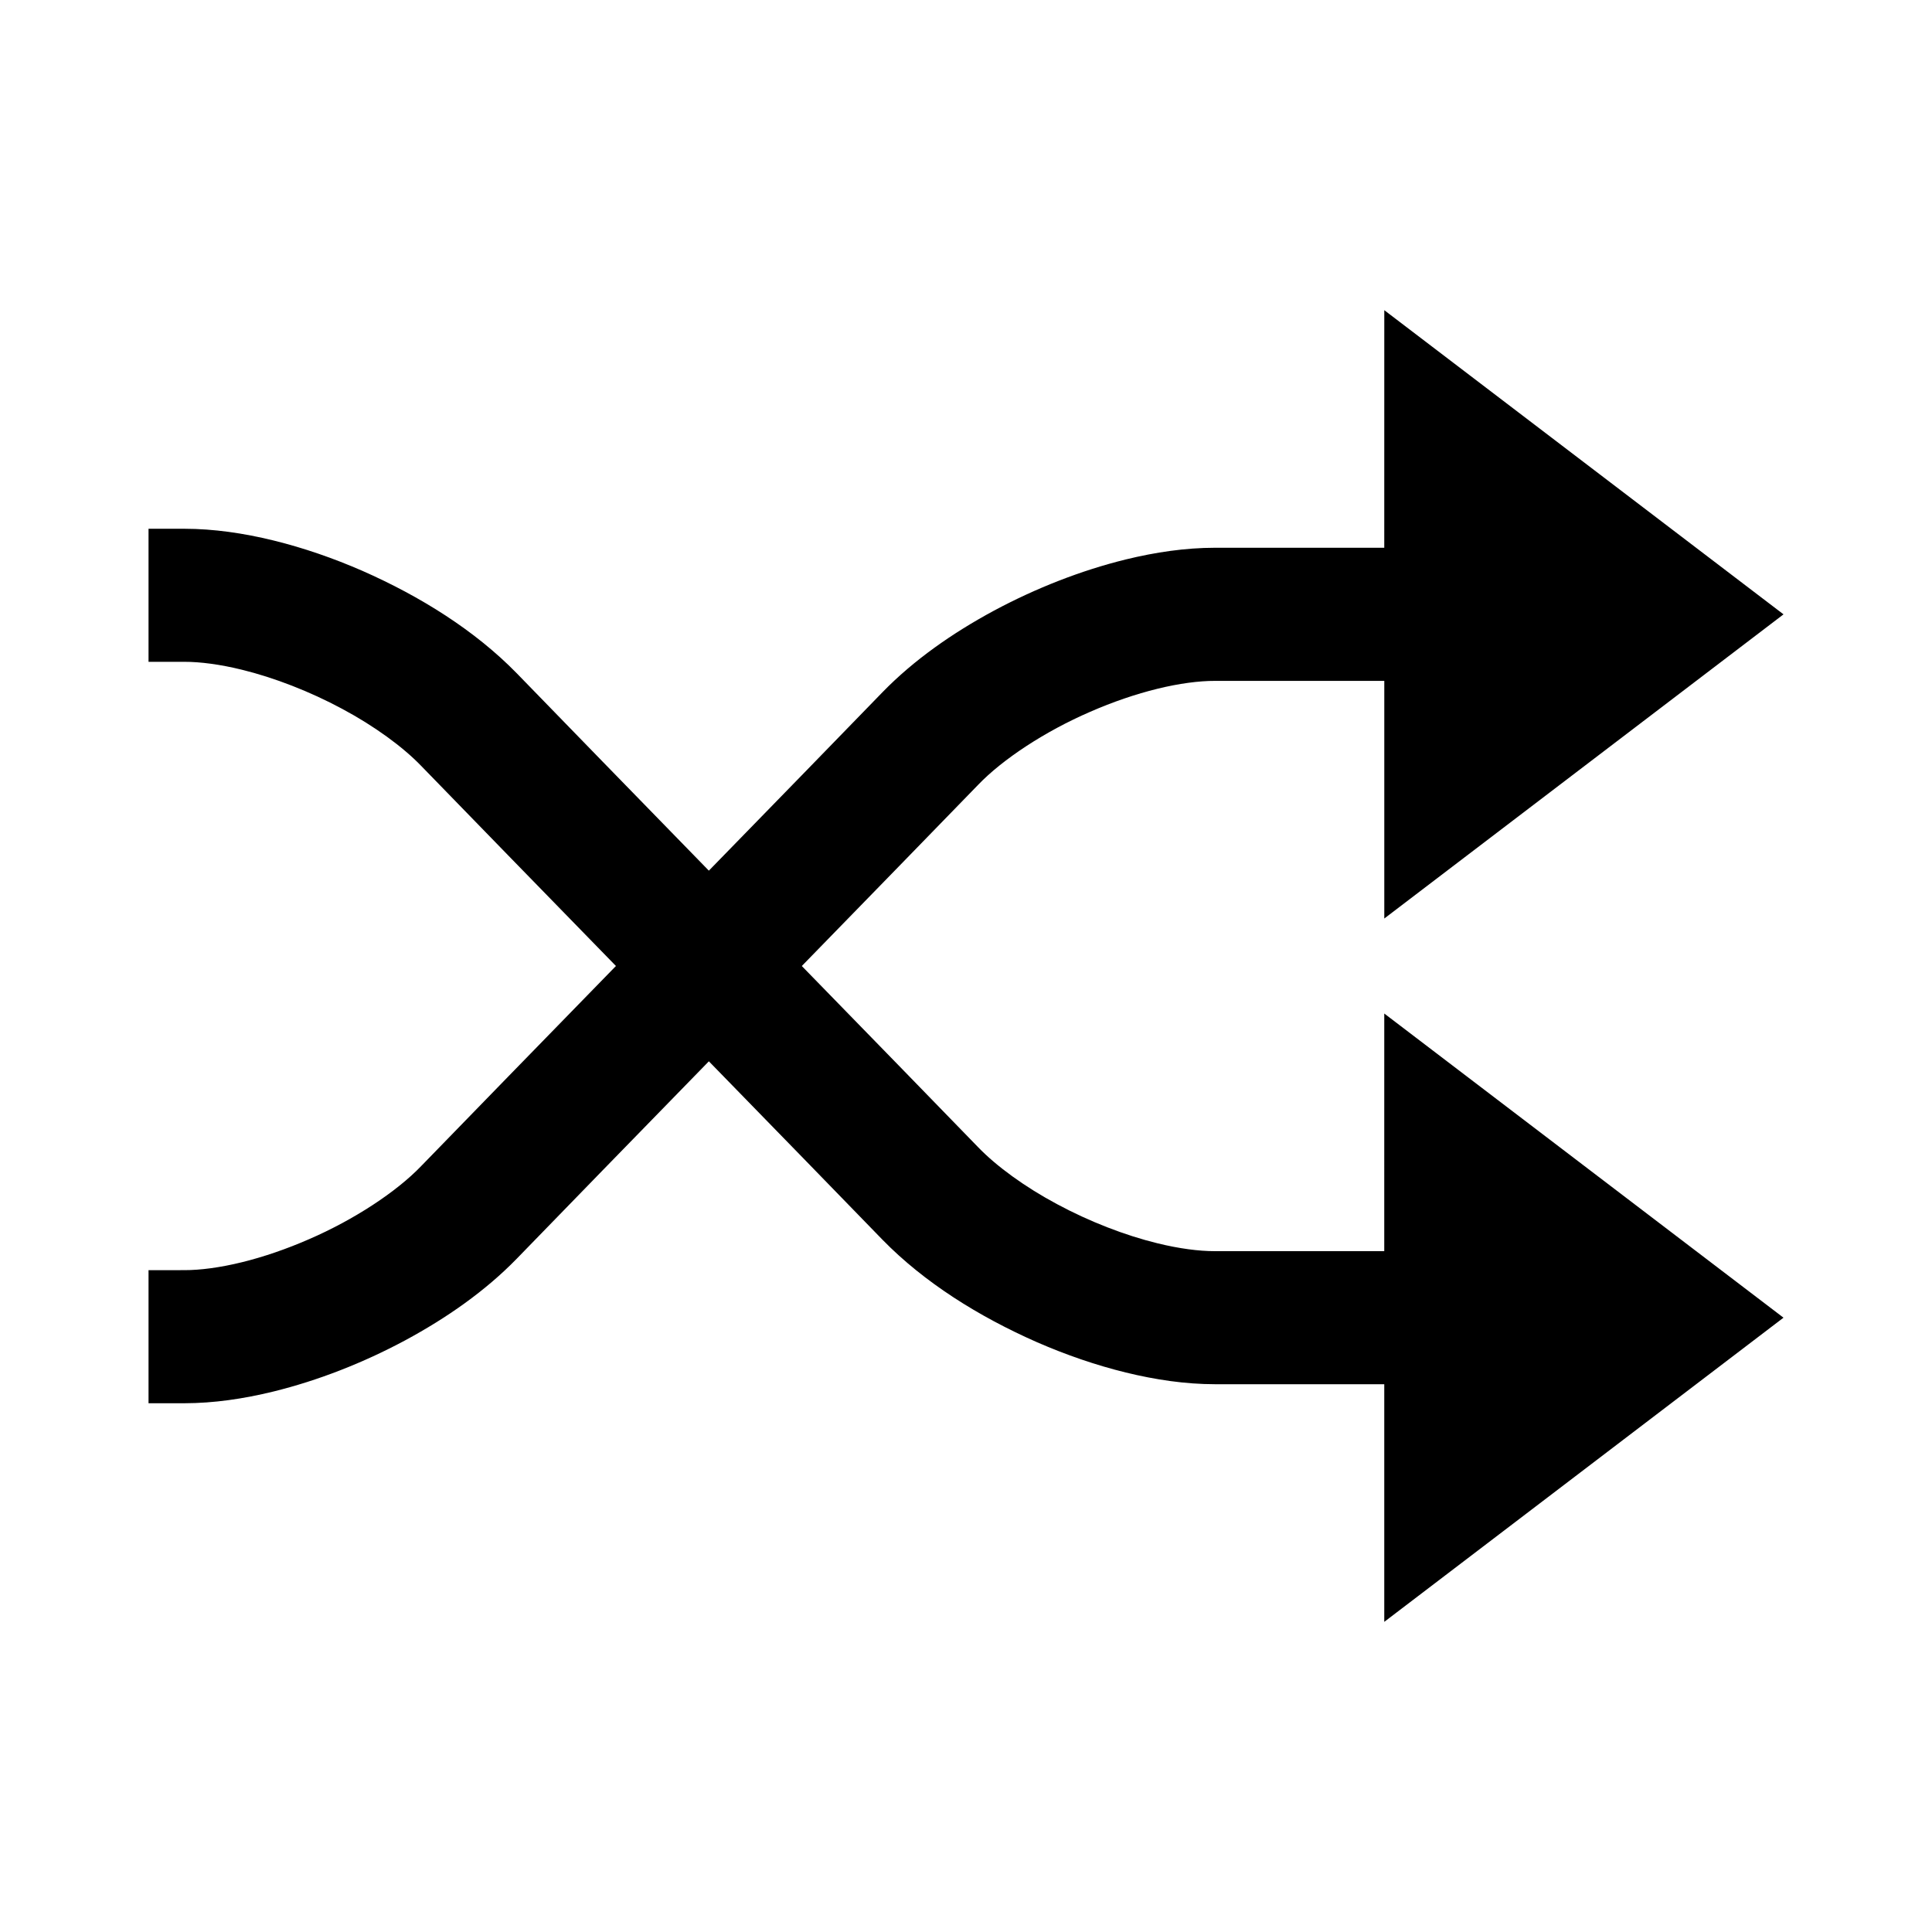
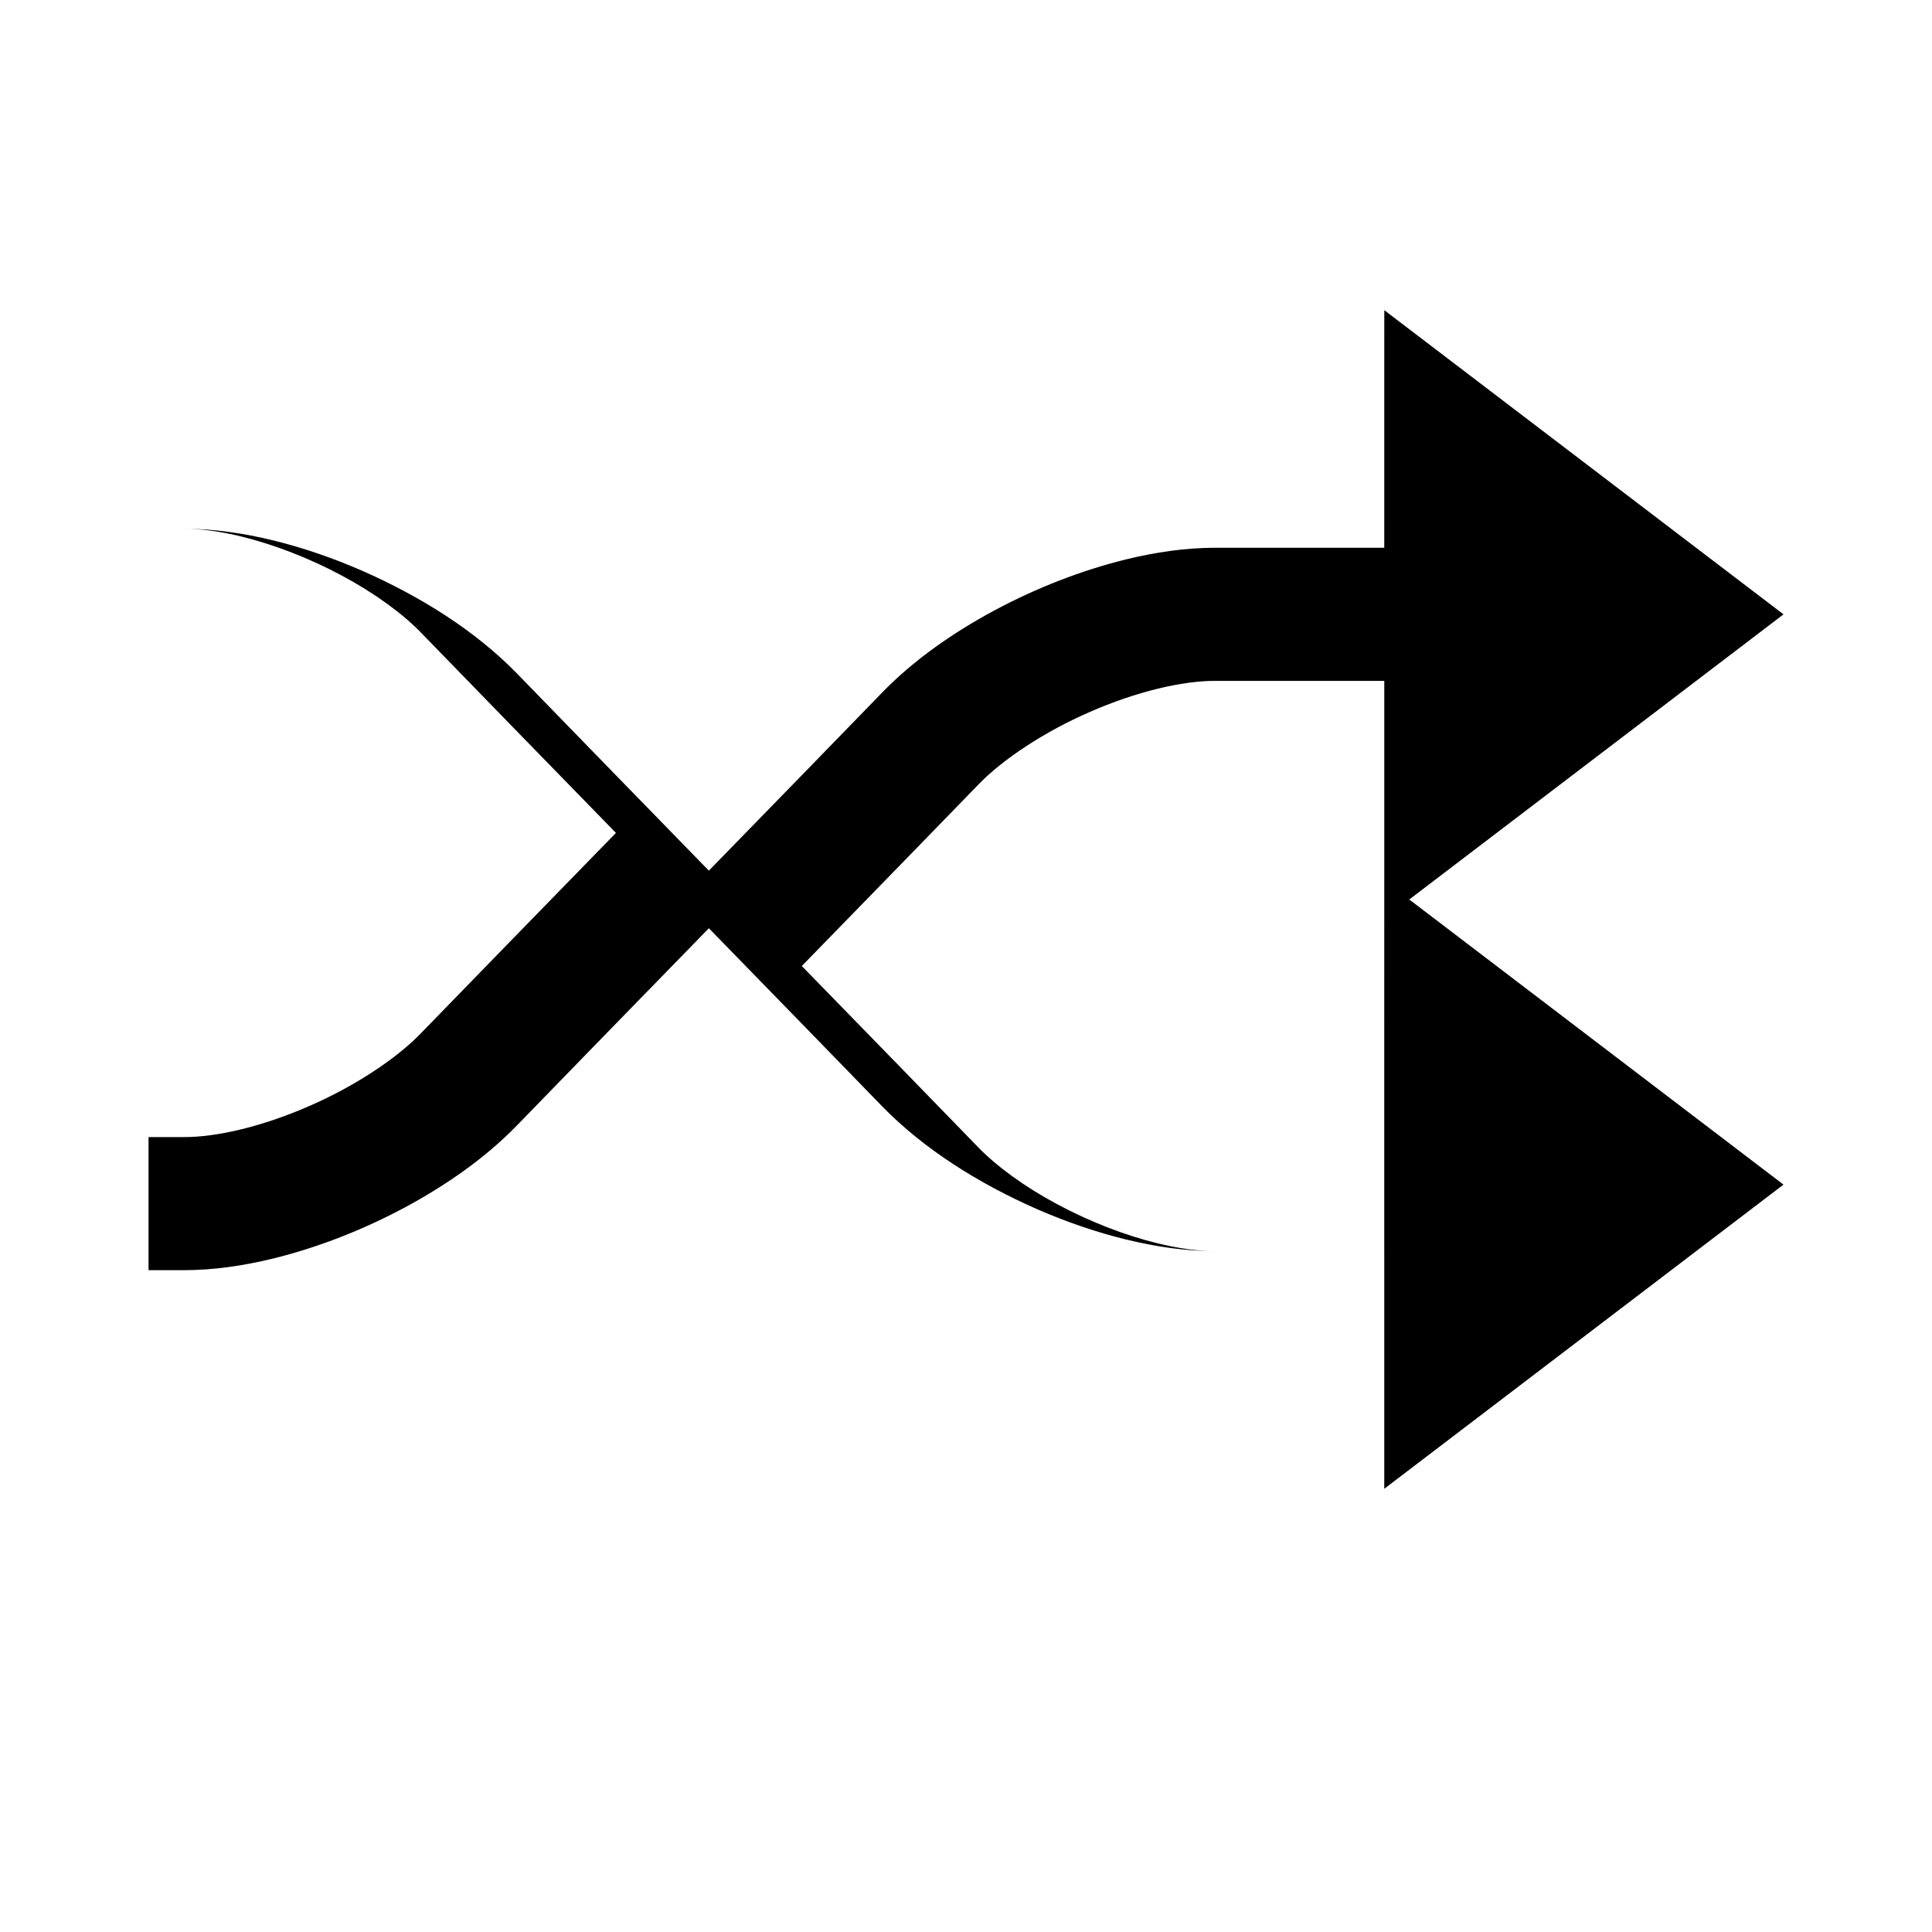
<svg xmlns="http://www.w3.org/2000/svg" fill="#000000" width="800px" height="800px" version="1.1" viewBox="144 144 512 512">
-   <path d="m510.84 475.57h-7.535-37.371c-4.168 0.012-9.492-0.68-15.211-2.09-8.594-2.098-18.082-5.785-26.59-10.367-8.52-4.551-16.07-10.055-20.938-15.113-11.707-12.078-28.672-29.492-46.707-47.996 18.035-18.504 34.996-35.918 46.707-47.996 6.488-6.781 17.766-14.207 29.711-19.371 5.965-2.609 12.098-4.707 17.824-6.106 5.723-1.41 11.039-2.102 15.211-2.09h44.91v62.977l105.8-80.609-105.8-80.609-0.008 62.961h-7.535-37.371c-7.801 0.012-15.688 1.168-23.609 3.102-11.863 2.922-23.797 7.609-34.875 13.543-11.074 5.969-21.297 13.121-29.59 21.645-11.531 11.898-28.215 29.031-46.008 47.281-19.613-20.121-38.324-39.332-50.922-52.32-11.074-11.336-25.527-20.367-40.918-27.145-7.703-3.359-15.637-6.098-23.547-8.039-7.918-1.934-15.816-3.094-23.609-3.102l-9.496-0.004v35.266h9.496c4.168-0.012 9.492 0.68 15.211 2.09 8.594 2.098 18.086 5.785 26.59 10.363 8.52 4.551 16.078 10.062 20.949 15.121 12.773 13.168 31.773 32.676 51.621 53.035-19.844 20.359-38.848 39.863-51.621 53.031-6.492 6.781-17.77 14.211-29.715 19.375-5.965 2.609-12.098 4.711-17.824 6.109-5.723 1.41-11.039 2.102-15.211 2.09l-9.496 0.008v35.266h9.496c7.793-0.012 15.684-1.168 23.609-3.109 11.863-2.922 23.797-7.602 34.875-13.543 11.078-5.969 21.297-13.121 29.594-21.645 12.594-12.992 31.312-32.203 50.922-52.32 17.789 18.254 34.477 35.379 46.008 47.281 11.07 11.336 25.523 20.367 40.914 27.145 7.703 3.359 15.637 6.102 23.547 8.039 7.918 1.934 15.809 3.098 23.609 3.109h44.91v62.977l105.8-80.609-105.8-80.609-0.004 62.98z" />
+   <path d="m510.84 475.57h-7.535-37.371c-4.168 0.012-9.492-0.68-15.211-2.09-8.594-2.098-18.082-5.785-26.59-10.367-8.52-4.551-16.07-10.055-20.938-15.113-11.707-12.078-28.672-29.492-46.707-47.996 18.035-18.504 34.996-35.918 46.707-47.996 6.488-6.781 17.766-14.207 29.711-19.371 5.965-2.609 12.098-4.707 17.824-6.106 5.723-1.41 11.039-2.102 15.211-2.09h44.91v62.977l105.8-80.609-105.8-80.609-0.008 62.961h-7.535-37.371c-7.801 0.012-15.688 1.168-23.609 3.102-11.863 2.922-23.797 7.609-34.875 13.543-11.074 5.969-21.297 13.121-29.59 21.645-11.531 11.898-28.215 29.031-46.008 47.281-19.613-20.121-38.324-39.332-50.922-52.32-11.074-11.336-25.527-20.367-40.918-27.145-7.703-3.359-15.637-6.098-23.547-8.039-7.918-1.934-15.816-3.094-23.609-3.102l-9.496-0.004h9.496c4.168-0.012 9.492 0.68 15.211 2.09 8.594 2.098 18.086 5.785 26.59 10.363 8.52 4.551 16.078 10.062 20.949 15.121 12.773 13.168 31.773 32.676 51.621 53.035-19.844 20.359-38.848 39.863-51.621 53.031-6.492 6.781-17.77 14.211-29.715 19.375-5.965 2.609-12.098 4.711-17.824 6.109-5.723 1.41-11.039 2.102-15.211 2.09l-9.496 0.008v35.266h9.496c7.793-0.012 15.684-1.168 23.609-3.109 11.863-2.922 23.797-7.602 34.875-13.543 11.078-5.969 21.297-13.121 29.594-21.645 12.594-12.992 31.312-32.203 50.922-52.32 17.789 18.254 34.477 35.379 46.008 47.281 11.07 11.336 25.523 20.367 40.914 27.145 7.703 3.359 15.637 6.102 23.547 8.039 7.918 1.934 15.809 3.098 23.609 3.109h44.91v62.977l105.8-80.609-105.8-80.609-0.004 62.98z" />
</svg>